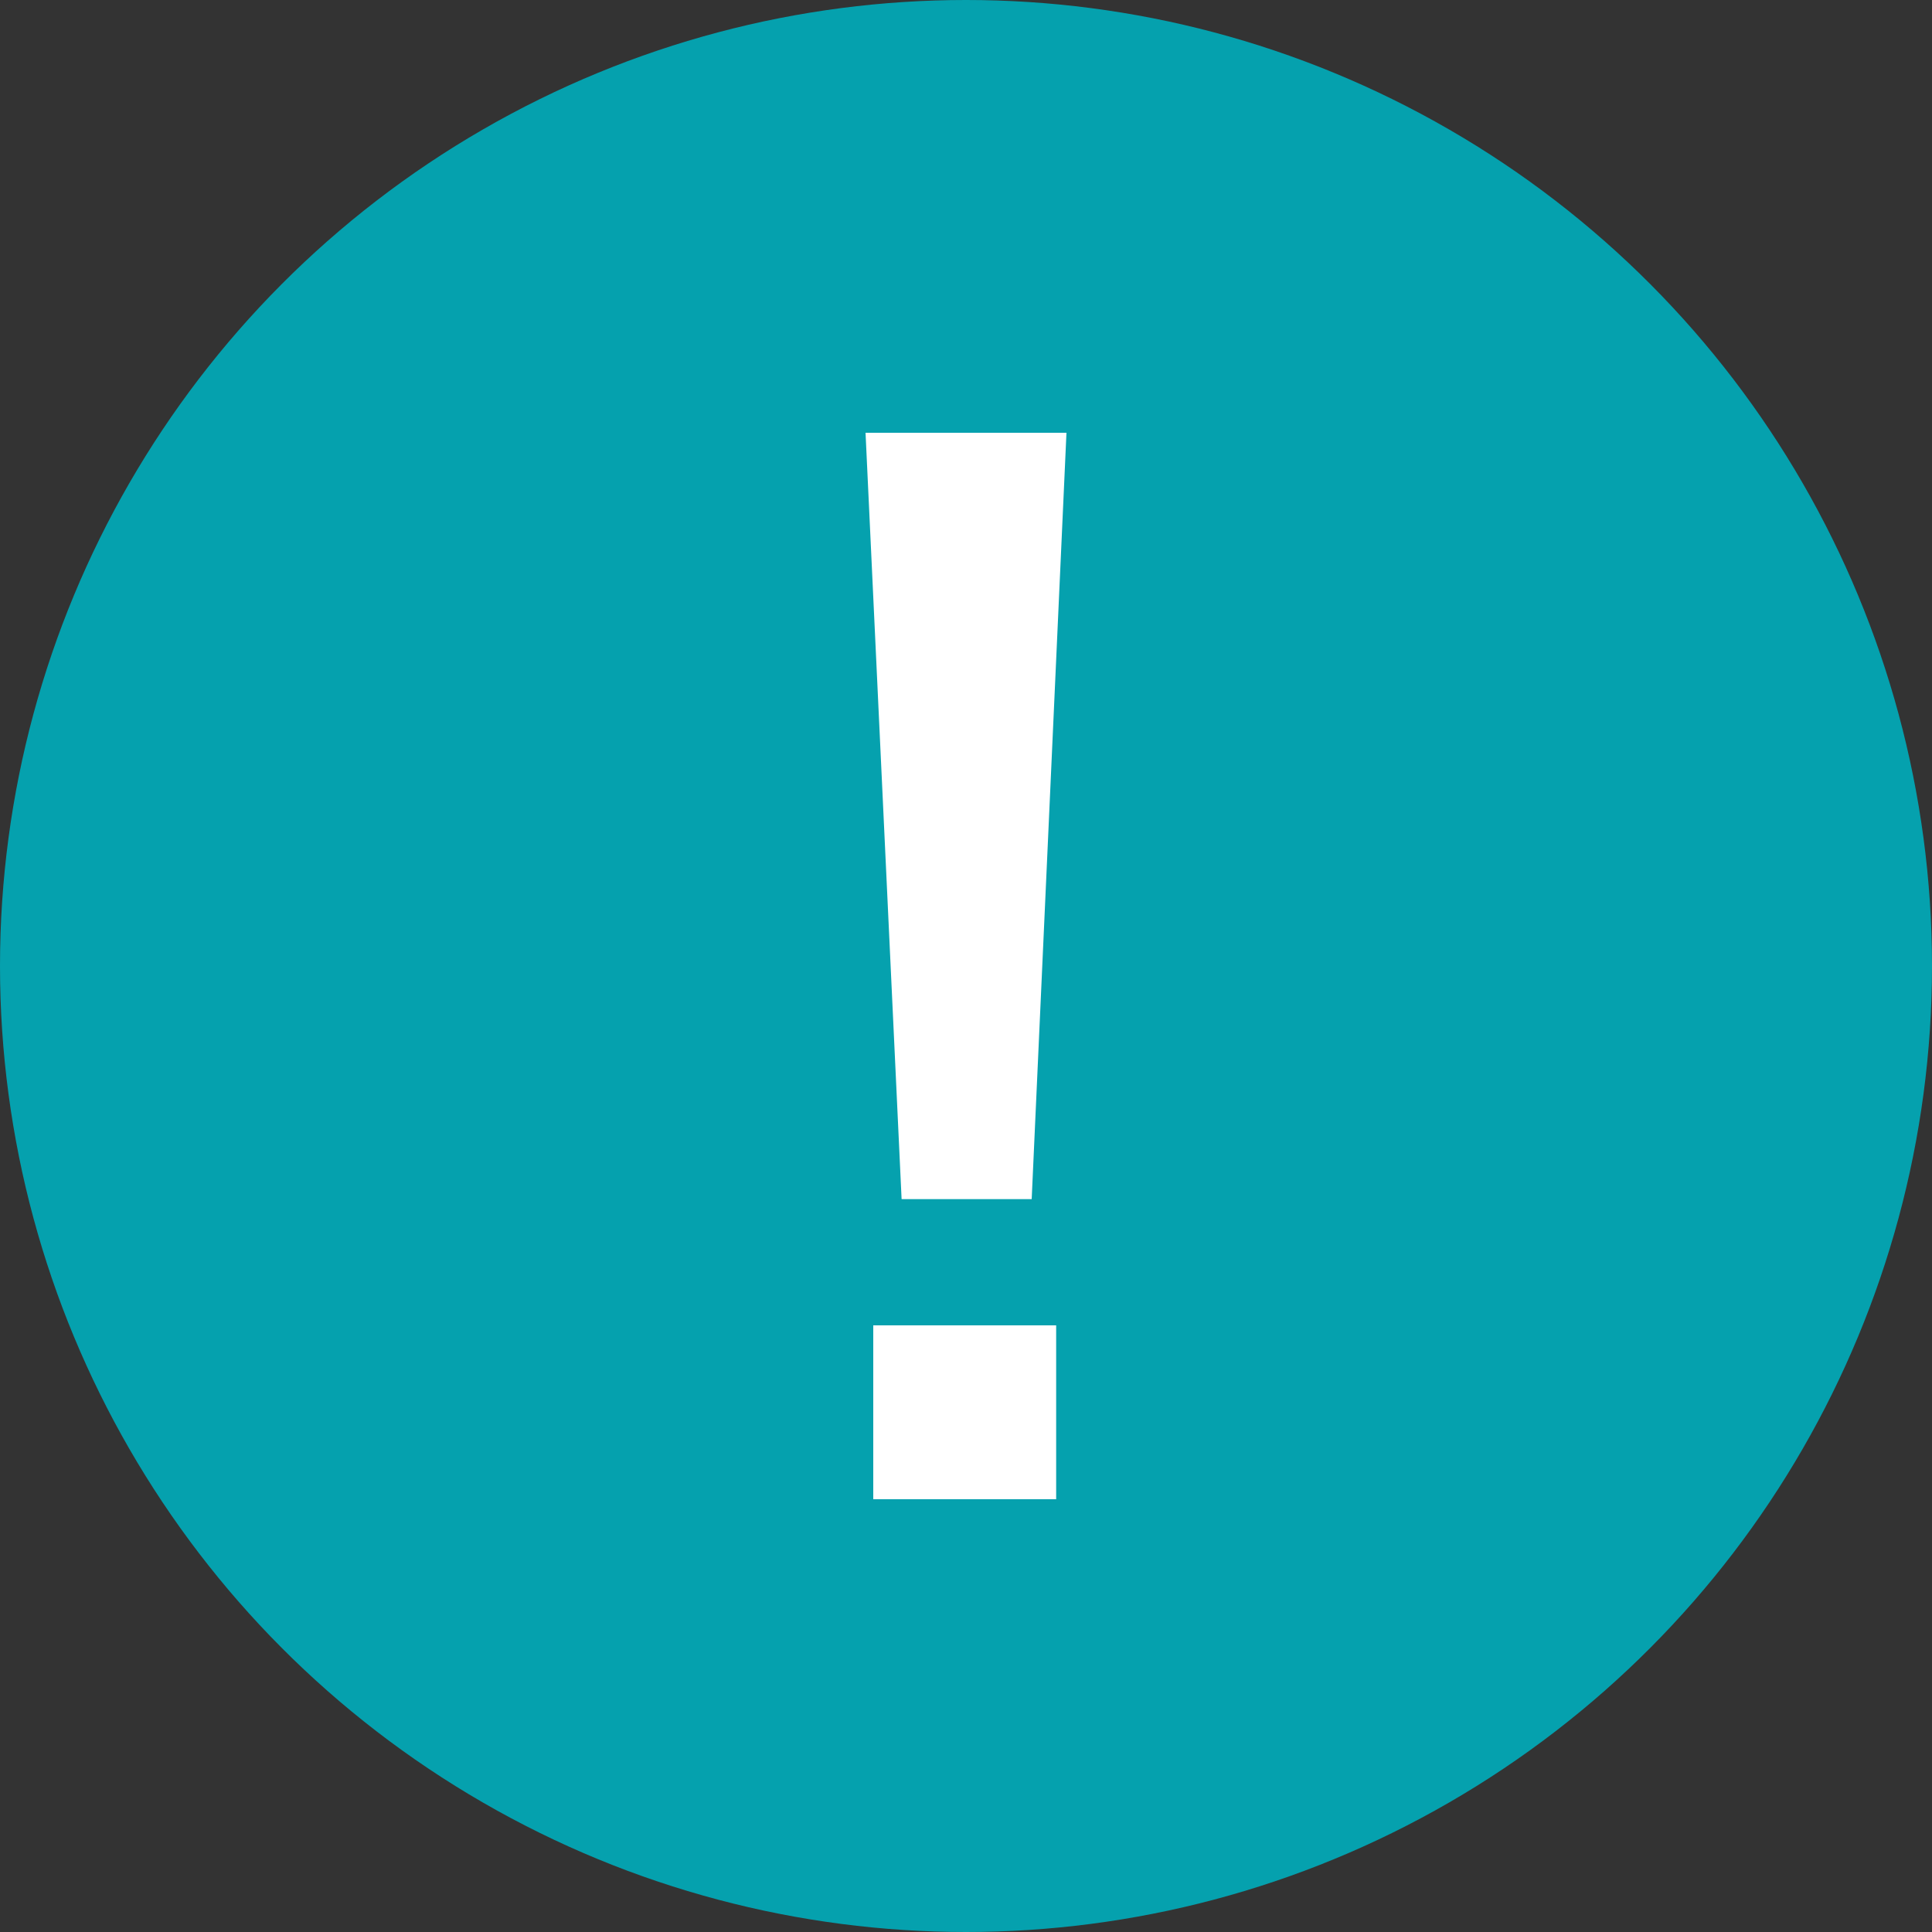
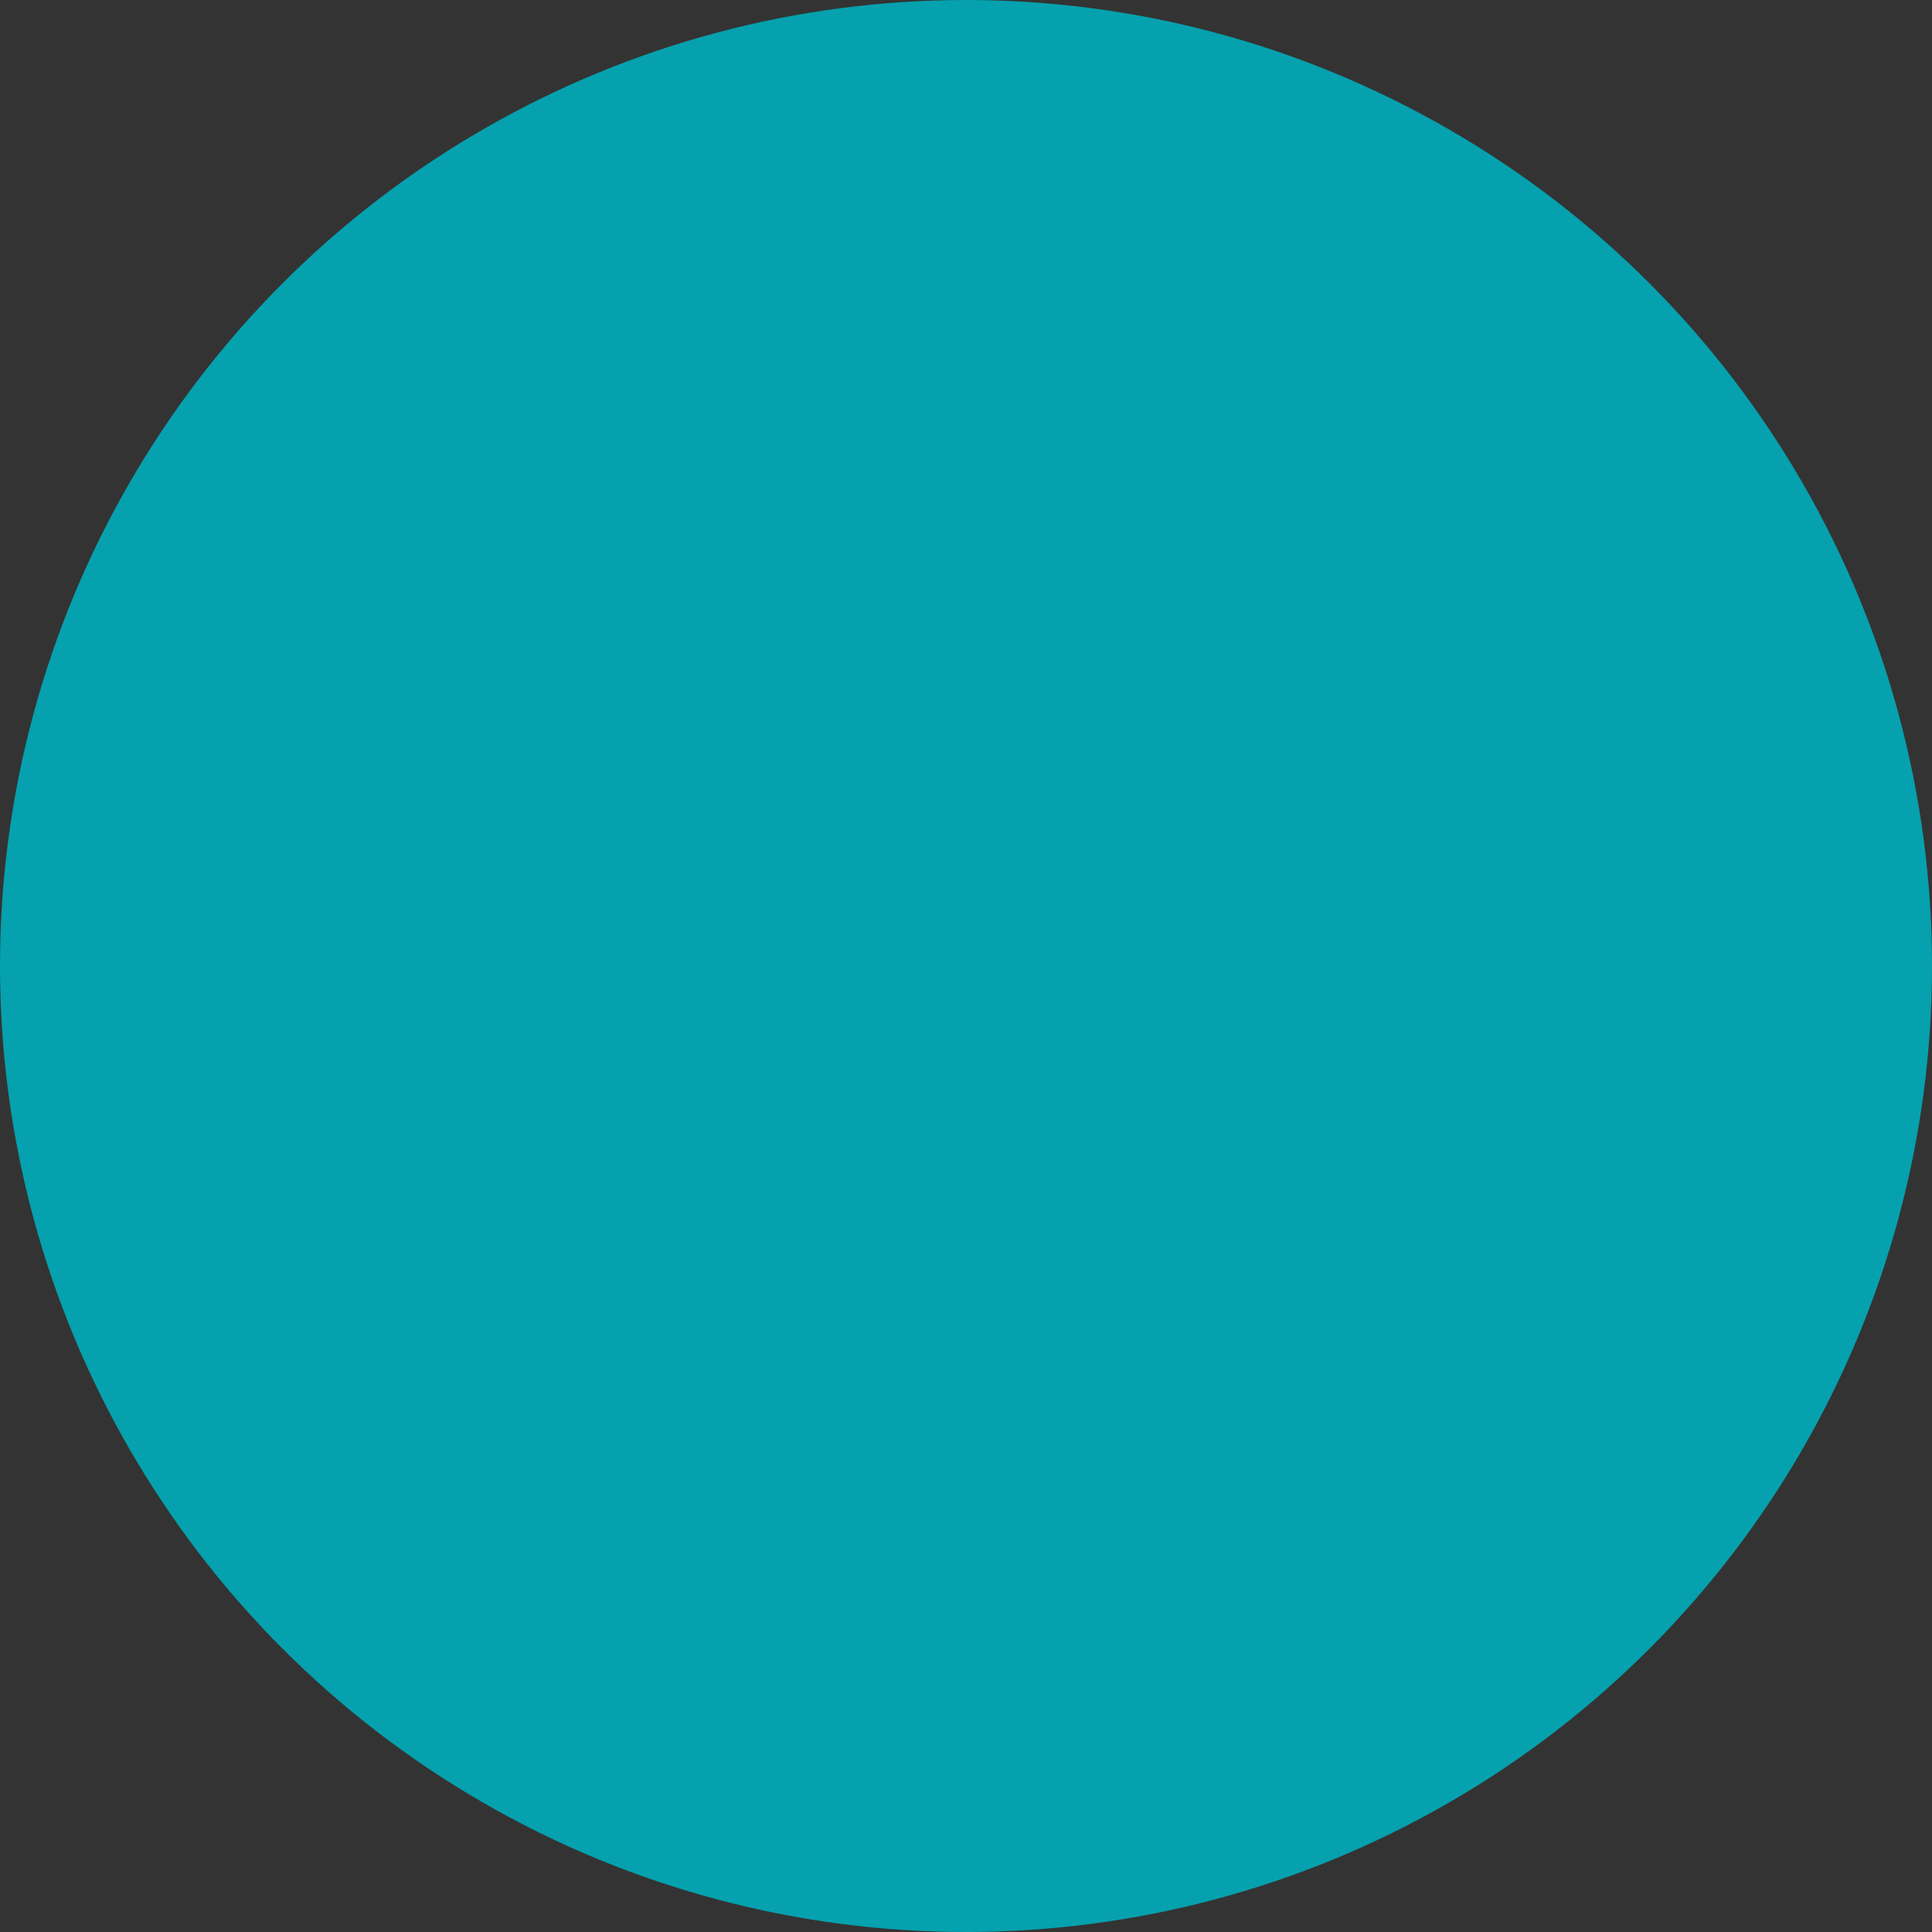
<svg xmlns="http://www.w3.org/2000/svg" version="1.1" viewBox="0 0 150 150">
  <rect x="0" y="0" width="150" height="150" fill="#333333" stroke="none" />
  <defs>
    <style>
      .cls-1 {
        fill: #05a1ae;
      }

      .cls-2 {
        isolation: isolate;
      }

      .cls-3 {
        fill: #fff;
      }
    </style>
  </defs>
  <g>
    <g id="_圖層_1" data-name="圖層_1">
      <g id="Group_81">
        <circle id="Ellipse_8" class="cls-1" cx="75" cy="75" r="75" />
        <g class="cls-2">
-           <path class="cls-3" d="M82.8,33.6l-2.7,59.5h-10.1l-2.8-59.5h15.6ZM67.8,102.9h14.2v13.5h-14.2v-13.5h0Z" />
-         </g>
+           </g>
      </g>
    </g>
  </g>
</svg>